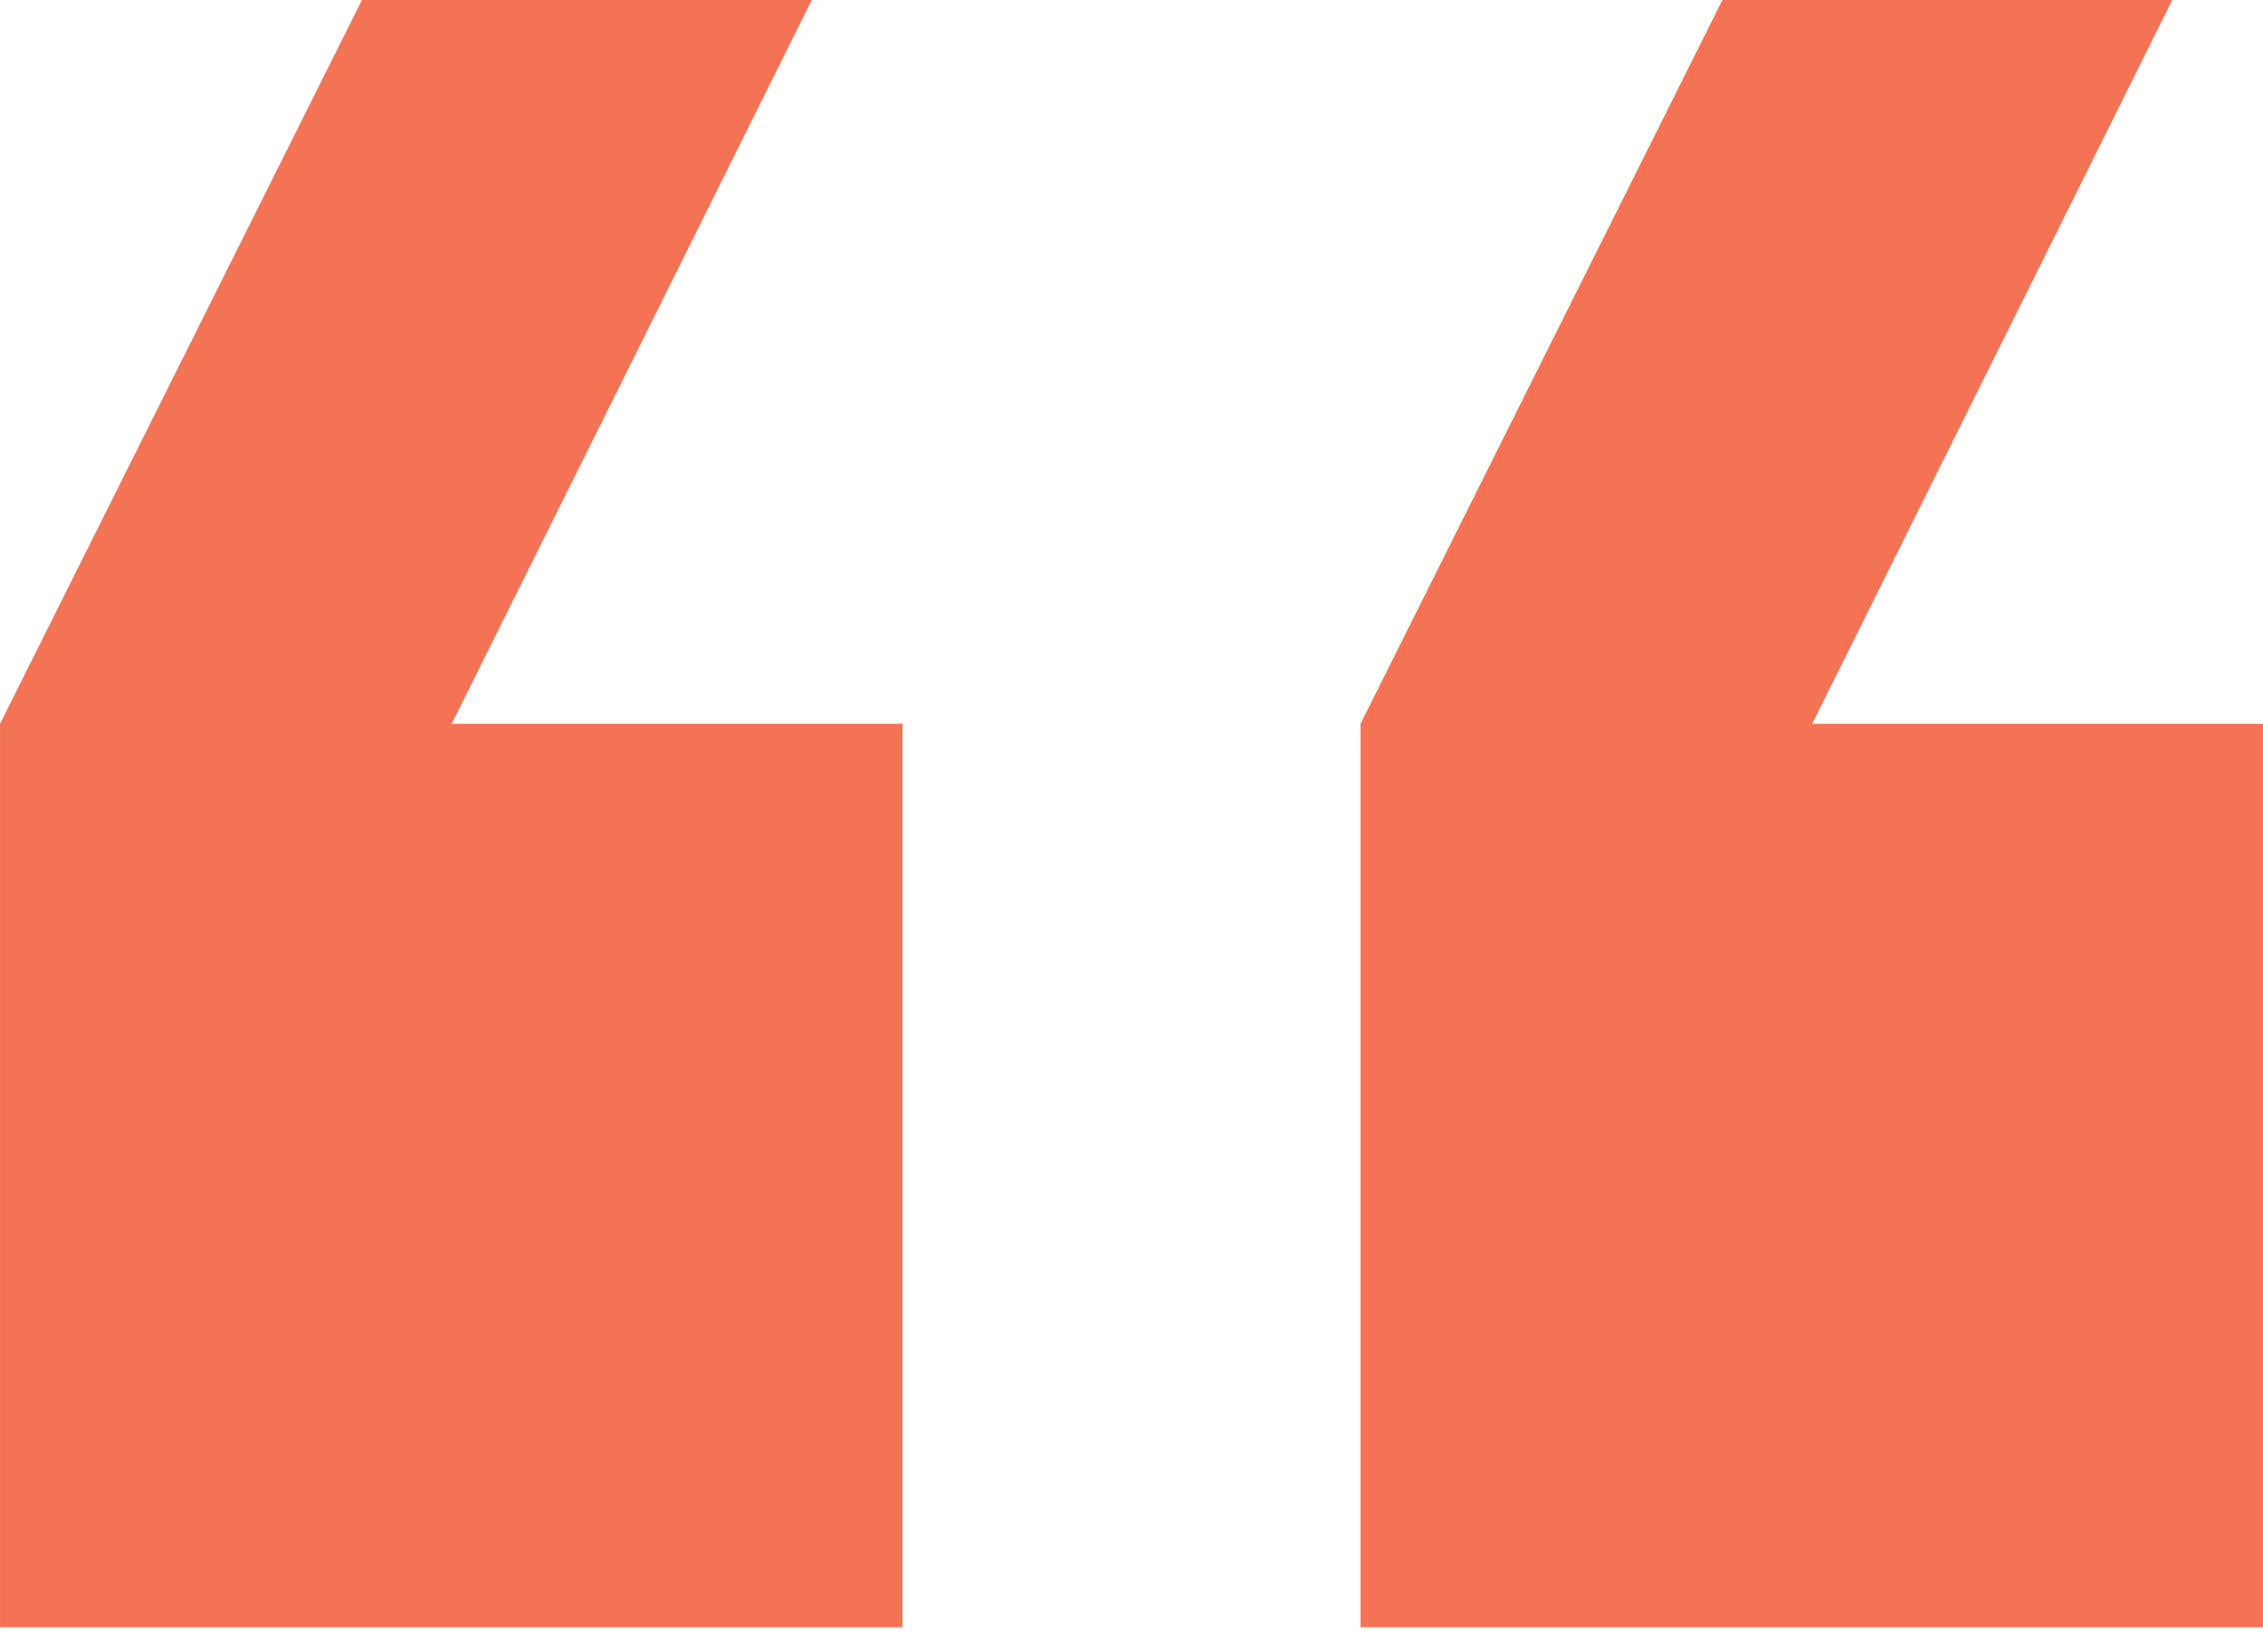
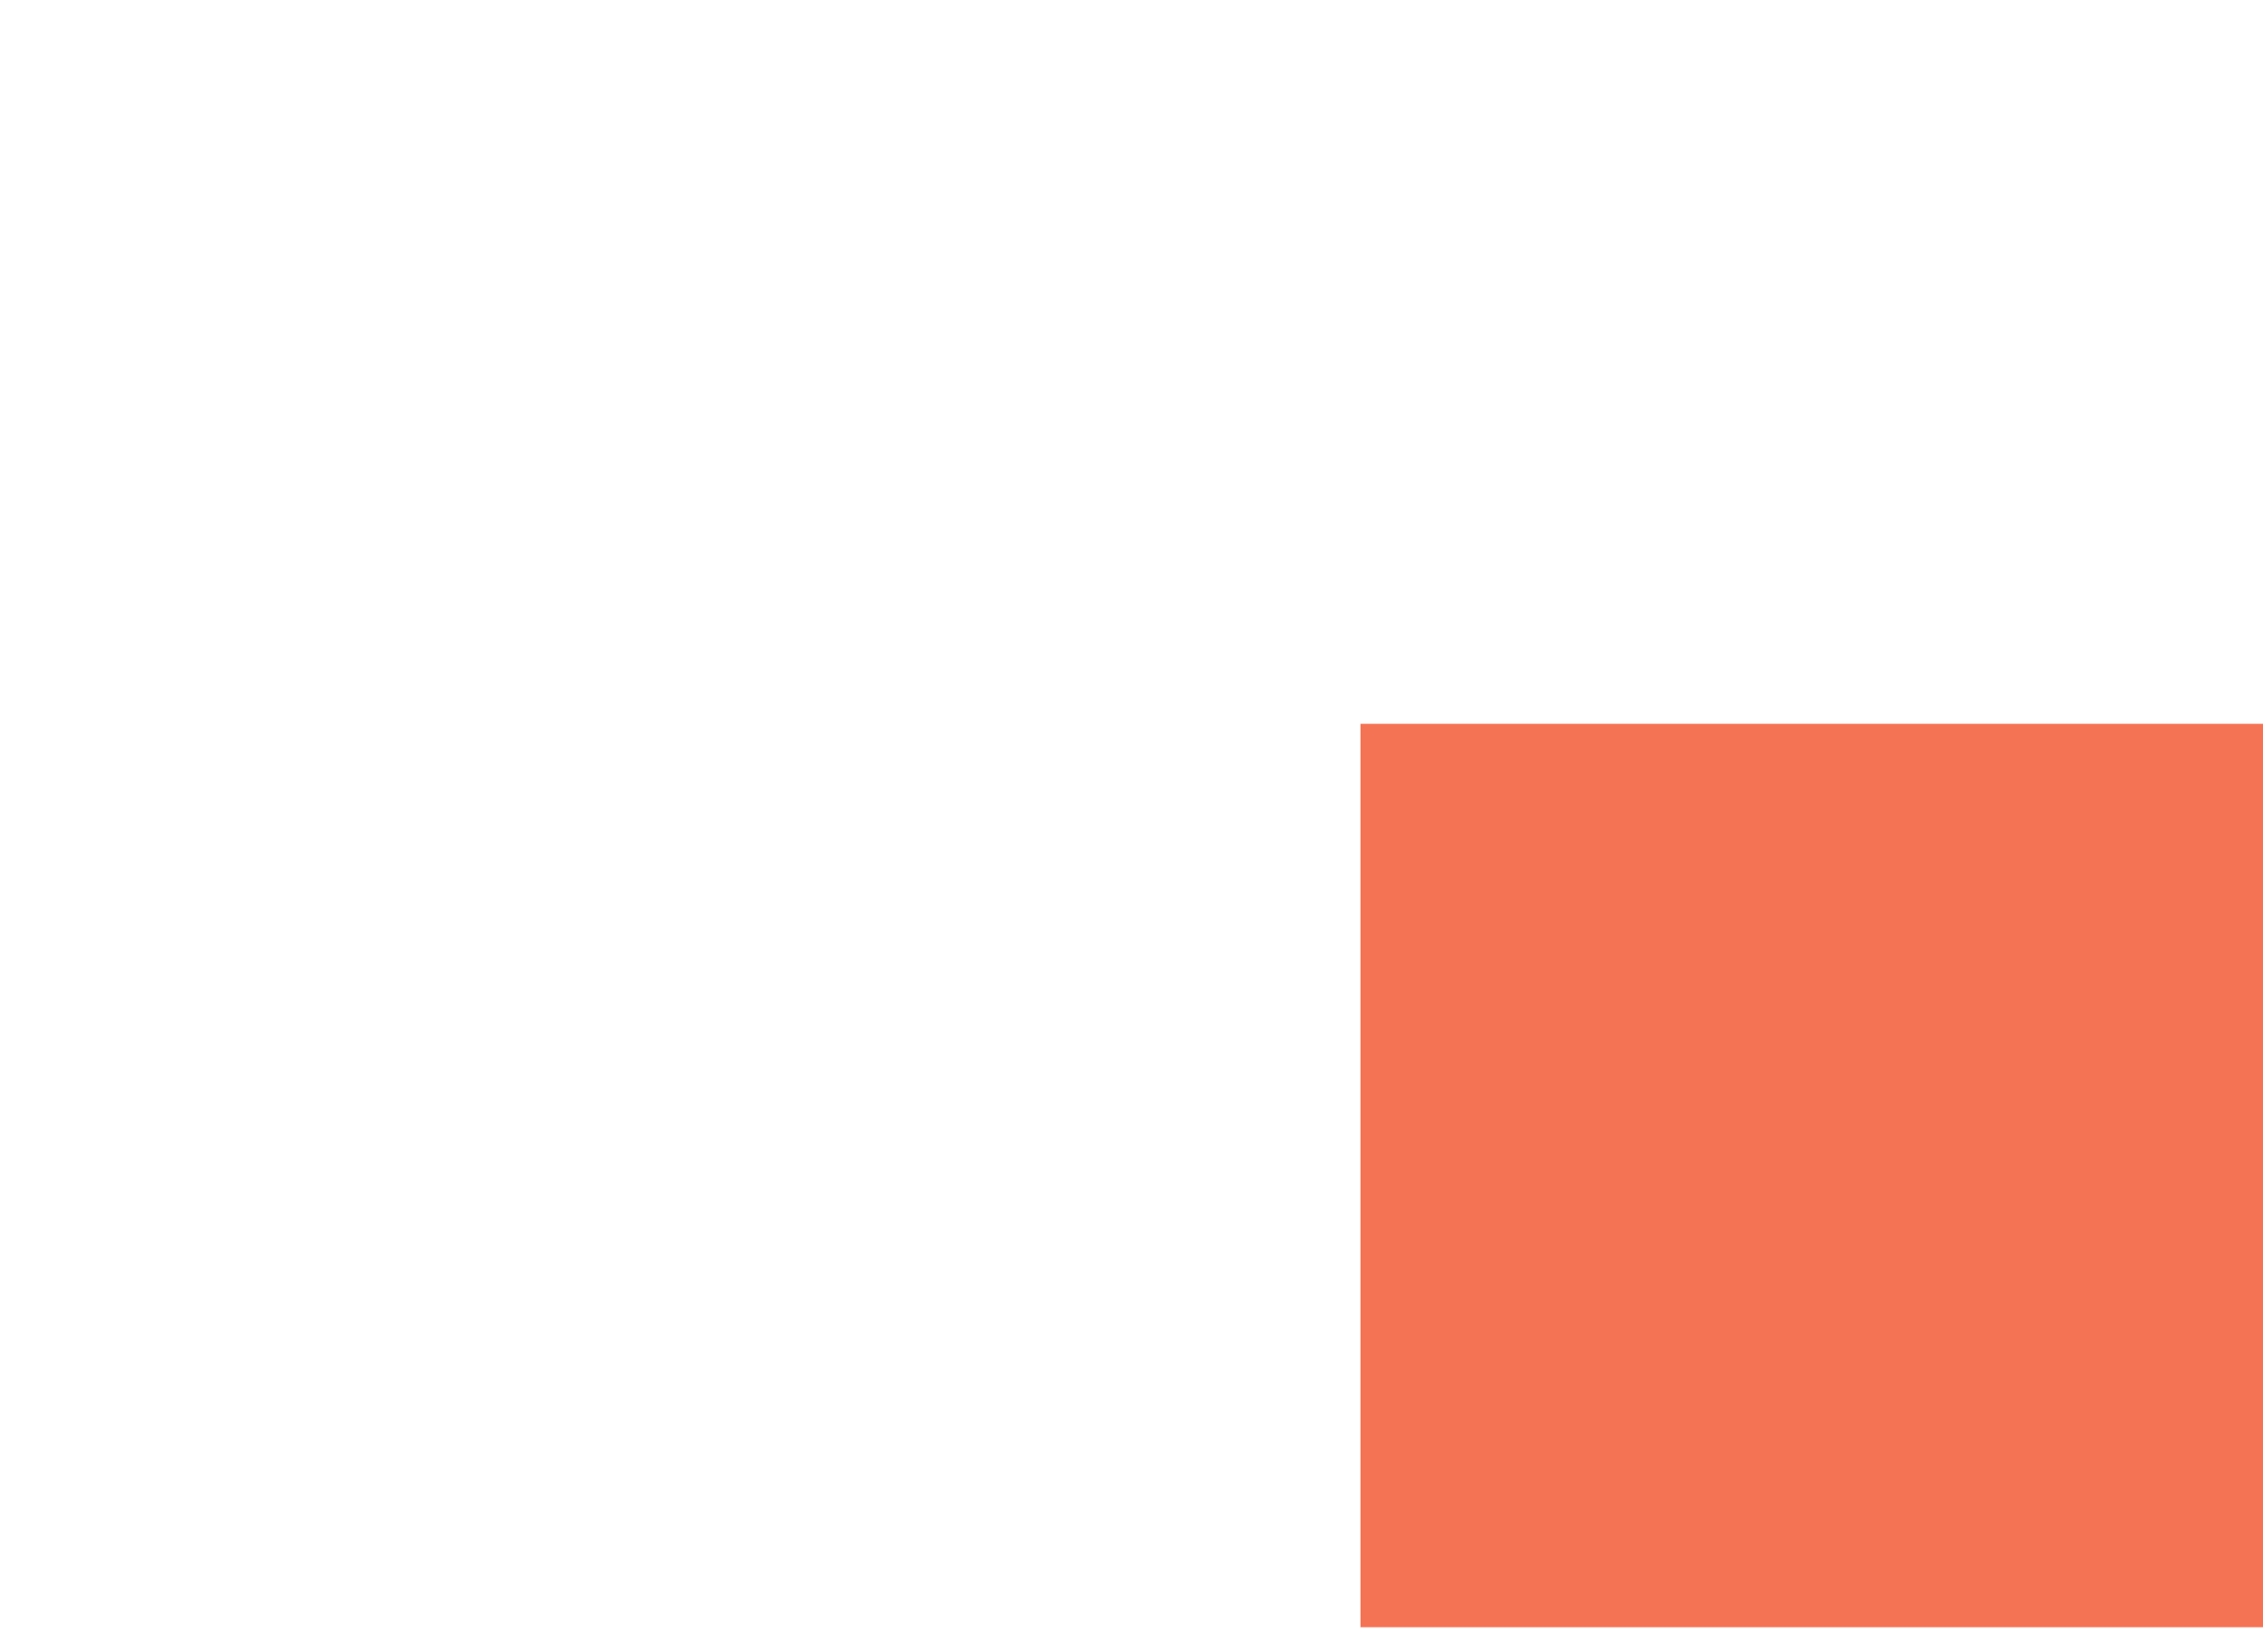
<svg xmlns="http://www.w3.org/2000/svg" width="63" height="46" viewBox="0 0 63 46" fill="none">
-   <path d="M63 45.3H37.876V20.15L47.951 0H60.475L50.45 20.15H63V45.3Z" fill="#F57355" />
-   <path d="M25.125 45.3H0.001V20.15L10.076 0H22.6L12.575 20.15H25.125V45.3Z" fill="#F57355" />
+   <path d="M63 45.3H37.876V20.15H60.475L50.45 20.15H63V45.3Z" fill="#F57355" />
</svg>